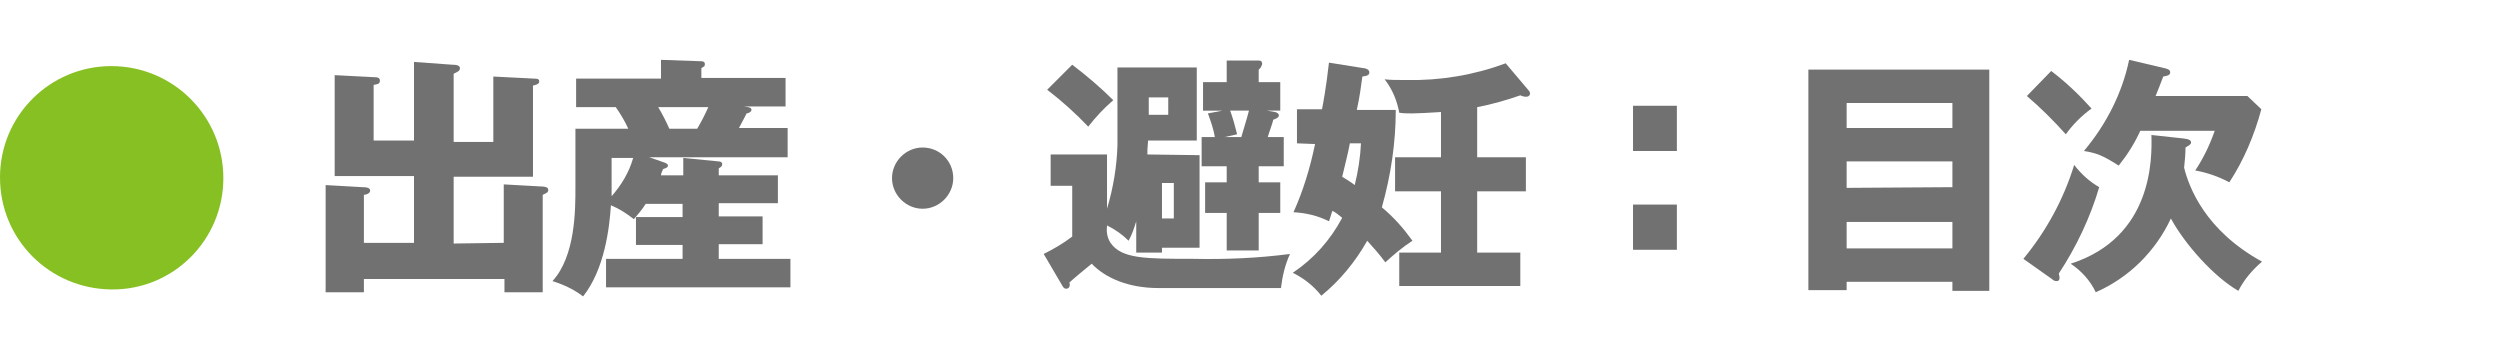
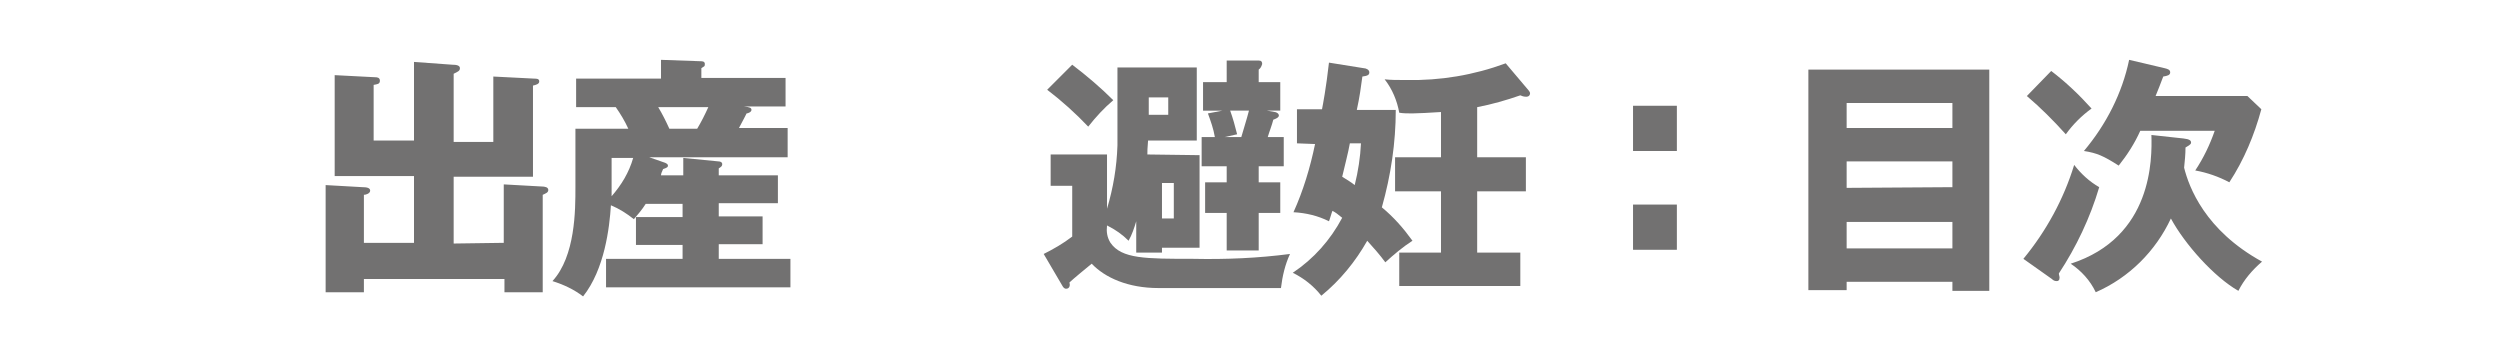
<svg xmlns="http://www.w3.org/2000/svg" version="1.1" id="レイヤー_1" x="0px" y="0px" viewBox="0 0 359.3 50" style="enable-background:new 0 0 359.3 50;" xml:space="preserve">
  <style type="text/css">
	.st0{fill:none;}
	.st1{fill:#87C022;}
	.st2{fill:#727171;}
</style>
  <title>アセット 2</title>
  <g id="レイヤー_2">
    <g id="レイヤー_1-2">
-       <rect x="0.3" class="st0" width="359" height="50" />
-       <path class="st1" d="M32.1,25.6c0,8.9-7.2,16.1-16.1,16S0,34.4,0,25.5c0-8.9,7.2-16,16-16C24.9,9.5,32.1,16.7,32.1,25.6L32.1,25.6    z" />
      <path class="st2" d="M72.4,34.9v-8.4l5.4,0.3c0.5,0,1,0.1,1,0.5S78.4,27.8,78,28v14h-5.5v-1.9H52.3V42h-5.5V26.6l5.3,0.3    c0.6,0,1.1,0.1,1.1,0.5s-0.6,0.6-0.9,0.6v6.9h7.2v-9.6H48.1V10.8l5.8,0.3c0.2,0,0.7,0,0.7,0.5s-0.4,0.5-0.9,0.6v8h5.8V8.9L65,9.3    c0.6,0,1.1,0.1,1.1,0.5s-0.3,0.5-0.9,0.8v9.8h5.7v-9.4l5.9,0.3c0.3,0,0.7,0,0.7,0.4s-0.5,0.5-0.9,0.6v13.1H65.2v9.6L72.4,34.9z" />
      <path class="st2" d="M98.2,25.2v-2.5l5.1,0.5c0.2,0,0.5,0.1,0.5,0.4s-0.2,0.4-0.5,0.6v1h8.5v4h-8.5v1.9h6.3v4h-6.3v2.1h10.3v4.1    H87.1v-4.1h11v-2h-6.7v-4h6.7v-1.9h-5.3c-0.5,0.8-1.1,1.5-1.7,2.2c-1-0.8-2.1-1.5-3.3-2c-0.2,3.2-0.9,9.2-4,13.1    c-1.3-1-2.8-1.7-4.4-2.2c3.3-3.6,3.3-10.2,3.3-13.5v-8.4h7.6c-0.5-1.1-1.1-2.1-1.8-3.1h-5.7v-4.1H95V8.6l5.7,0.2    c0.2,0,0.6,0,0.6,0.4s-0.1,0.3-0.5,0.6v1.4h12.1v4.1h-6c0.9,0.1,1.1,0.2,1.1,0.5c0,0.3-0.5,0.5-0.7,0.5c-0.2,0.4-0.4,0.8-1.1,2.1    h7v4.2H93.3l2.3,0.8c0.2,0.1,0.4,0.2,0.4,0.4s-0.1,0.3-0.7,0.5C95.1,24.7,95,25,95,25.2L98.2,25.2z M87.9,27.4c0,0.1,0,0.4,0,0.8    c1.4-1.6,2.5-3.4,3.1-5.5h-3.1V27.4z M94.6,15.4c0.6,1,1.1,2,1.6,3.1h4c0.6-1,1.1-2,1.6-3.1H94.6z" />
-       <path class="st2" d="M137,25.6c0,2.4-2,4.4-4.4,4.4c-2.4,0-4.4-2-4.4-4.4s2-4.4,4.4-4.4l0,0C135,21.2,137,23.1,137,25.6z" />
      <path class="st2" d="M172.4,22.3v13.3H167v0.7h-3.7v-4.5c-0.3,1-0.6,1.9-1.1,2.8c-0.9-0.9-1.9-1.6-3.1-2.2c-0.1,0.9,0,1.7,0.5,2.5    c1.6,2.3,5,2.3,11.9,2.3c4.7,0.1,9.3-0.1,13.9-0.7c-0.7,1.5-1.1,3.2-1.3,4.9h-17.6c-4.4,0-7.7-1.5-9.6-3.5    c-0.5,0.4-2.8,2.3-3.2,2.7c0.1,0.3,0.1,0.9-0.5,0.9c-0.2,0-0.4-0.2-0.5-0.4l-2.7-4.6c1.4-0.7,2.8-1.5,4.1-2.5v-7.3H151v-4.5h8.1    V30c0.9-3,1.4-6,1.5-9.1V9.7H172v10.5h-7c-0.1,1.2-0.1,1.5-0.1,2L172.4,22.3z M154.1,9.3c2.1,1.6,4.1,3.3,5.9,5.1    c-1.3,1.1-2.5,2.4-3.6,3.8c-1.8-1.9-3.8-3.7-5.9-5.3L154.1,9.3z M165.1,14v2.5h2.8v-2.5L165.1,14z M167,26.3v5.1h1.7v-5.1H167z     M183.2,16.1c0.2,0,0.6,0.2,0.6,0.5s-0.5,0.5-0.8,0.6c-0.2,0.8-0.6,1.8-0.8,2.5h2.3v4.2h-3.6v2.3h3.1v4.4h-3.1V36h-4.6v-5.4h-3.1    v-4.4h3.1v-2.3h-3.6v-4.2h1.9c-0.2-1.2-0.6-2.3-1-3.4l2.1-0.4h-2.8v-4.1h3.4V8.7h4.6c0.4,0,0.5,0.2,0.5,0.5    c-0.1,0.3-0.2,0.6-0.5,0.8v1.8h3.1v4.1h-1.9L183.2,16.1z M178.4,19.7c0.1-0.4,0.8-2.6,1.1-3.8h-2.7c0.4,1.1,0.7,2.2,1,3.4    l-1.8,0.4L178.4,19.7z" />
      <path class="st2" d="M186.4,20.6v-4.9h3.6c0.1-0.5,0.6-3.1,1-6.7l5,0.8c0.3,0,0.8,0.2,0.8,0.6s-0.3,0.5-1,0.6    c-0.2,1.5-0.4,3-0.8,4.8h5.6c0,4.7-0.7,9.4-2,14c1.7,1.4,3.1,3,4.4,4.8c-1.4,0.9-2.7,2-3.9,3.1c-0.8-1.1-1.7-2.1-2.6-3.1    c-1.7,3-3.9,5.7-6.6,7.9c-1.1-1.4-2.5-2.5-4.1-3.3c3-2,5.4-4.7,7.1-7.9c-0.6-0.5-1-0.8-1.4-1c-0.1,0.2-0.4,1.3-0.5,1.5    c-1.6-0.8-3.3-1.2-5.1-1.3c1.4-3.1,2.4-6.4,3.1-9.8L186.4,20.6z M194,20.6c-0.2,1.2-0.8,3.5-1.1,4.8c0.8,0.5,1.3,0.8,1.8,1.2    c0.5-2,0.8-4,0.9-6L194,20.6z M219.7,13c0.1,0.1,0.2,0.3,0.2,0.4c0,0.3-0.2,0.5-0.5,0.5c0,0,0,0-0.1,0c-0.3,0-0.6-0.1-0.8-0.2    c-2,0.7-4.1,1.3-6.2,1.7v7.2h7v4.9h-7v8.8h6.2v4.8h-17.4v-4.8h6v-8.8h-6.6v-4.9h6.6v-6.5c-1.5,0.1-3.4,0.2-4.1,0.2s-1.3,0-1.9-0.1    c-0.3-1.7-1-3.4-2.1-4.8c0.9,0.1,1.7,0.1,3.1,0.1c4.9,0.1,9.7-0.7,14.3-2.4L219.7,13z" />
      <path class="st2" d="M241,15.2v6.5h-6.3v-6.5H241z M241,29.4v6.5h-6.3v-6.5H241z" />
      <path class="st2" d="M265.4,40.4v1.3h-5.5V10h26v31.8h-5.3v-1.3H265.4z M280.6,18.4v-3.6h-15.2v3.6L280.6,18.4z M280.6,26.9v-3.7    h-15.2V27L280.6,26.9z M280.6,35.7v-3.8h-15.2v3.8L280.6,35.7z" />
      <path class="st2" d="M290.8,37.2c3.3-4,5.8-8.6,7.3-13.5c1,1.3,2.2,2.4,3.6,3.2c-1.3,4.4-3.3,8.6-5.8,12.4c0,0.2,0.1,0.4,0.1,0.6    c0,0.4-0.2,0.5-0.4,0.5c-0.3,0-0.5-0.1-0.7-0.3L290.8,37.2z M294.8,10.2c2.1,1.6,4,3.4,5.8,5.4c-1.4,1-2.7,2.3-3.7,3.7    c-1.8-2-3.6-3.8-5.6-5.5L294.8,10.2z M313.8,19.9c0.9,0.1,1.1,0.3,1.1,0.6s-0.5,0.5-0.8,0.7c0,1-0.1,1.9-0.2,2.9    c0.7,2.8,3,9,11.2,13.5c-1.4,1.2-2.6,2.6-3.4,4.2c-3.5-2-7.7-6.7-9.7-10.4c-2.2,4.7-6,8.5-10.8,10.6c-0.8-1.7-2.1-3.1-3.6-4.1    c11.8-3.8,11.7-15.1,11.6-18.5L313.8,19.9z M311.1,9.8c0.4,0.1,0.8,0.2,0.8,0.6s-0.4,0.5-1,0.6c-0.4,1.1-0.7,1.8-1.1,2.8h13.2    l2,1.9c-1,3.7-2.5,7.3-4.6,10.5c-1.5-0.8-3.2-1.4-4.9-1.7c1.2-1.8,2.1-3.7,2.8-5.7h-10.7c-0.8,1.8-1.9,3.5-3.1,5    c-2.2-1.4-3.1-1.8-5-2.1c3.2-3.8,5.5-8.3,6.5-13.1L311.1,9.8z" />
    </g>
  </g>
</svg>